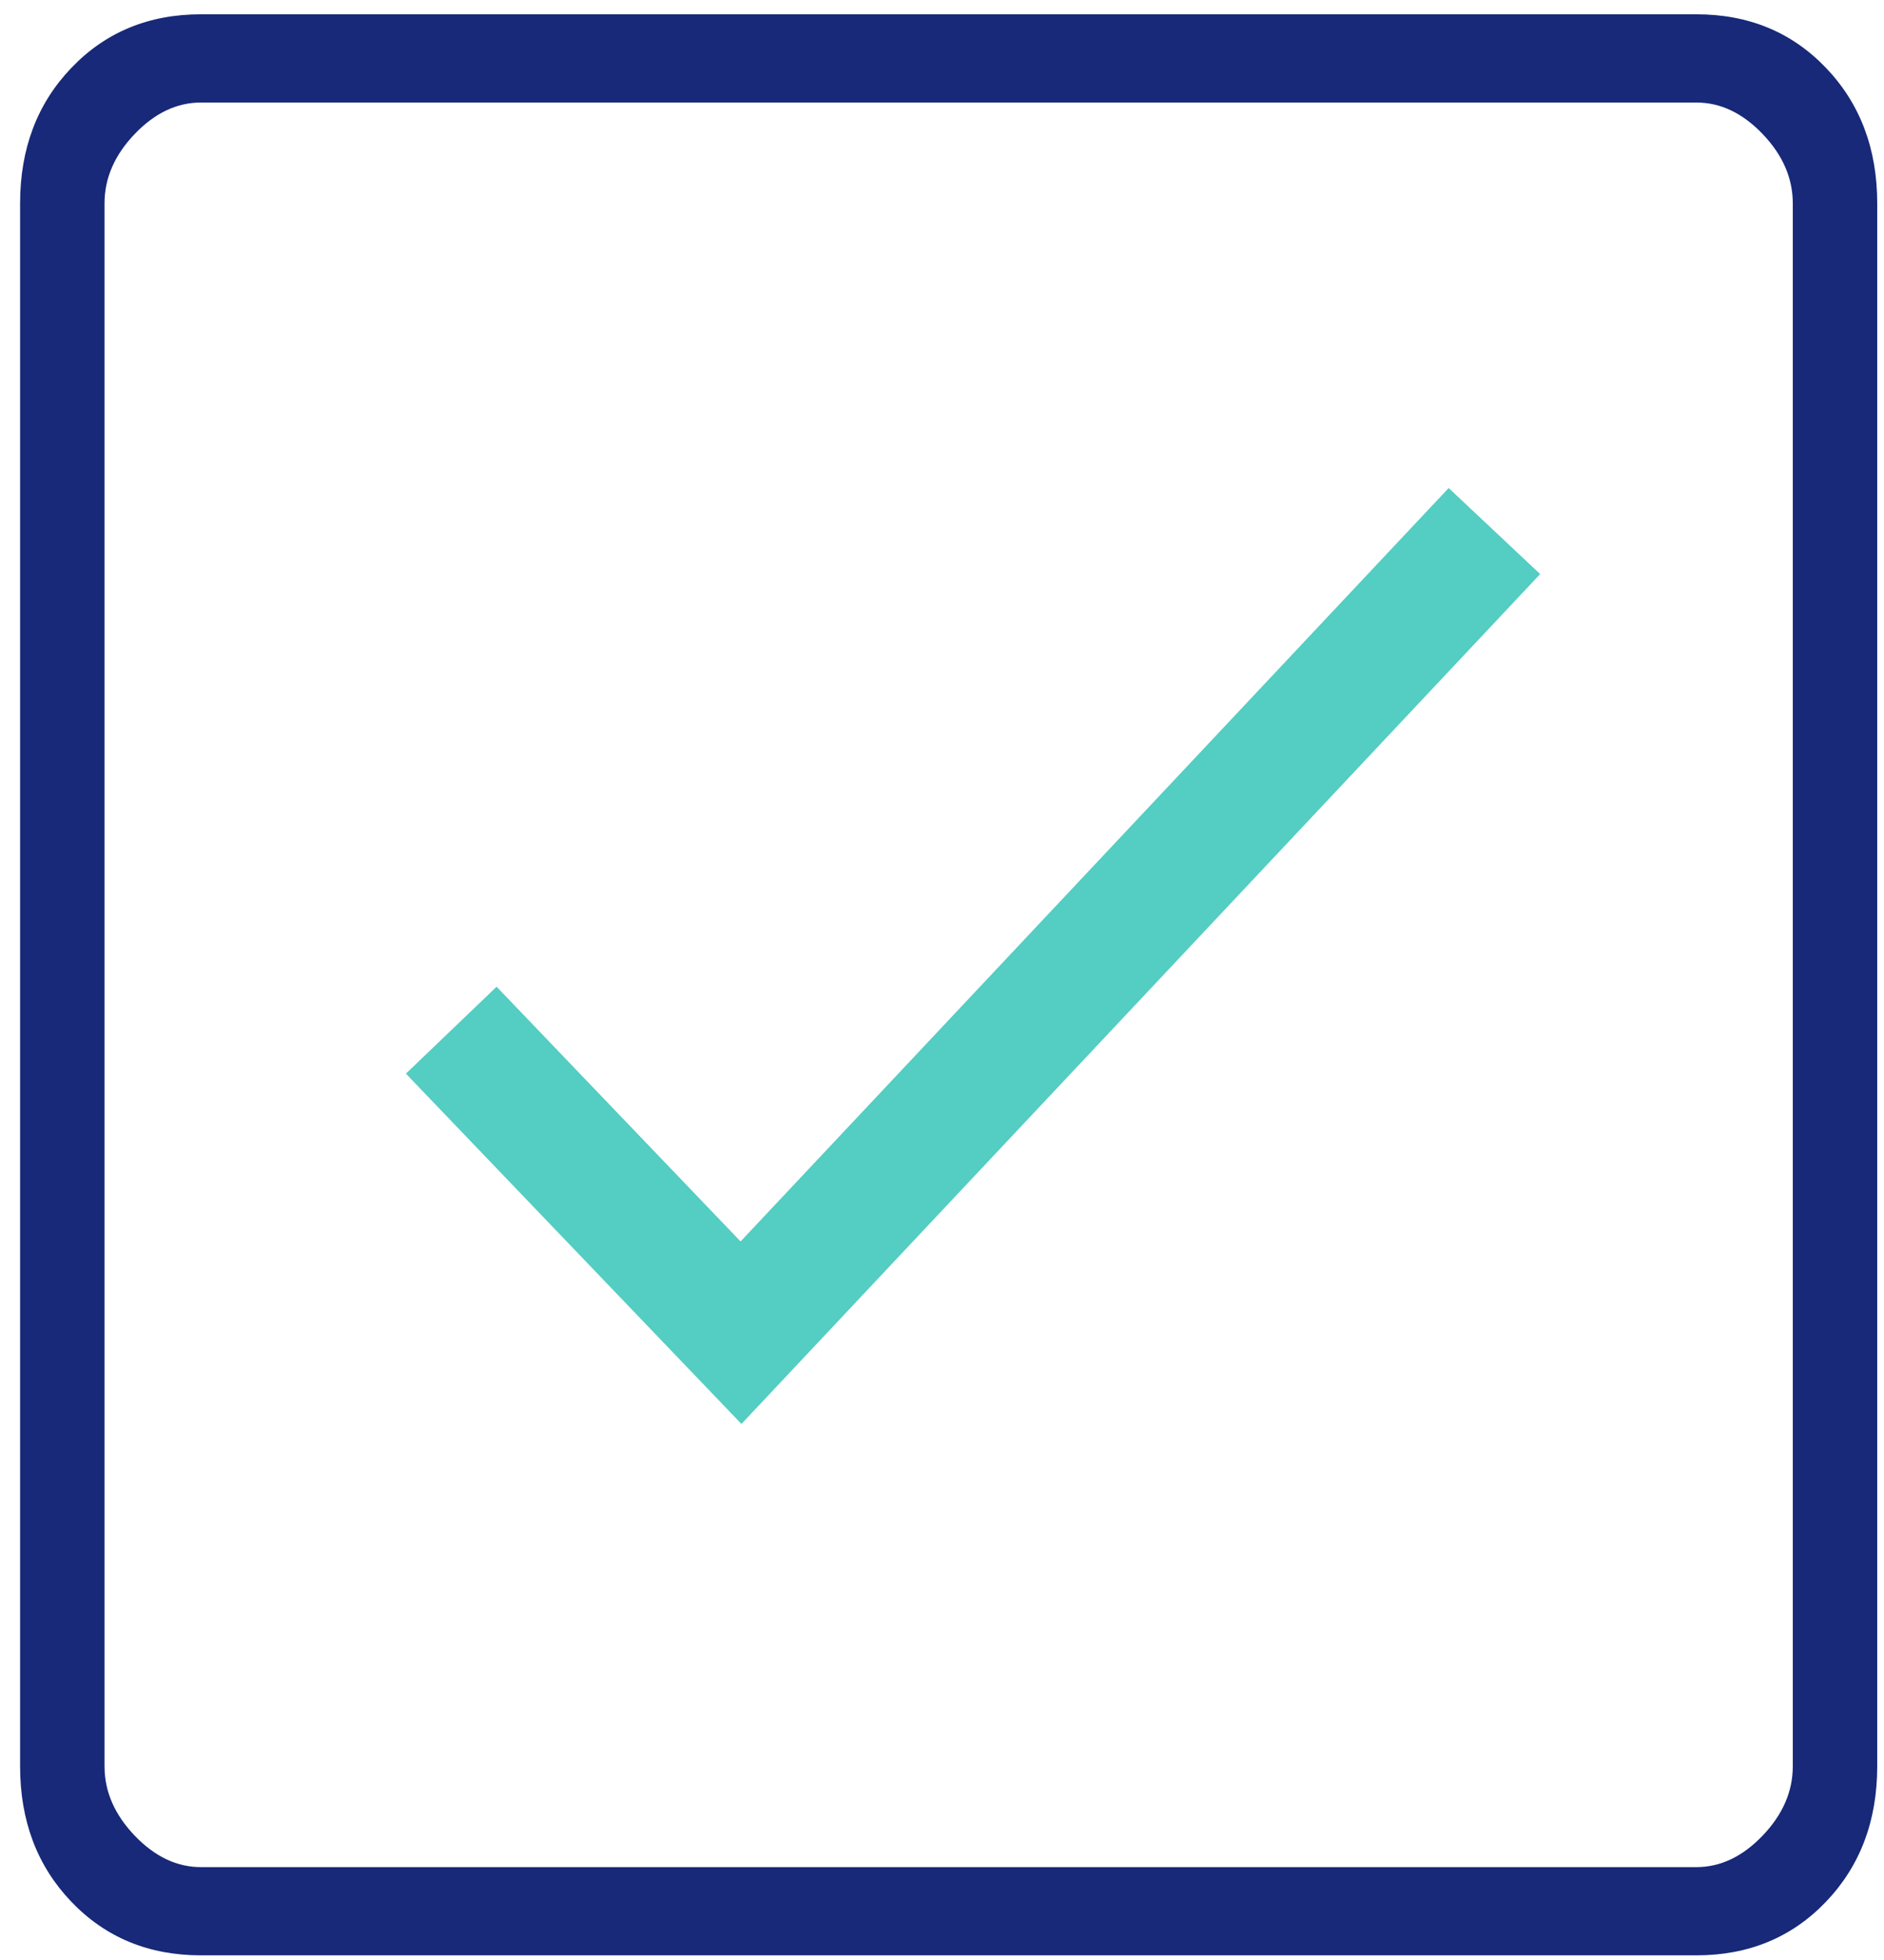
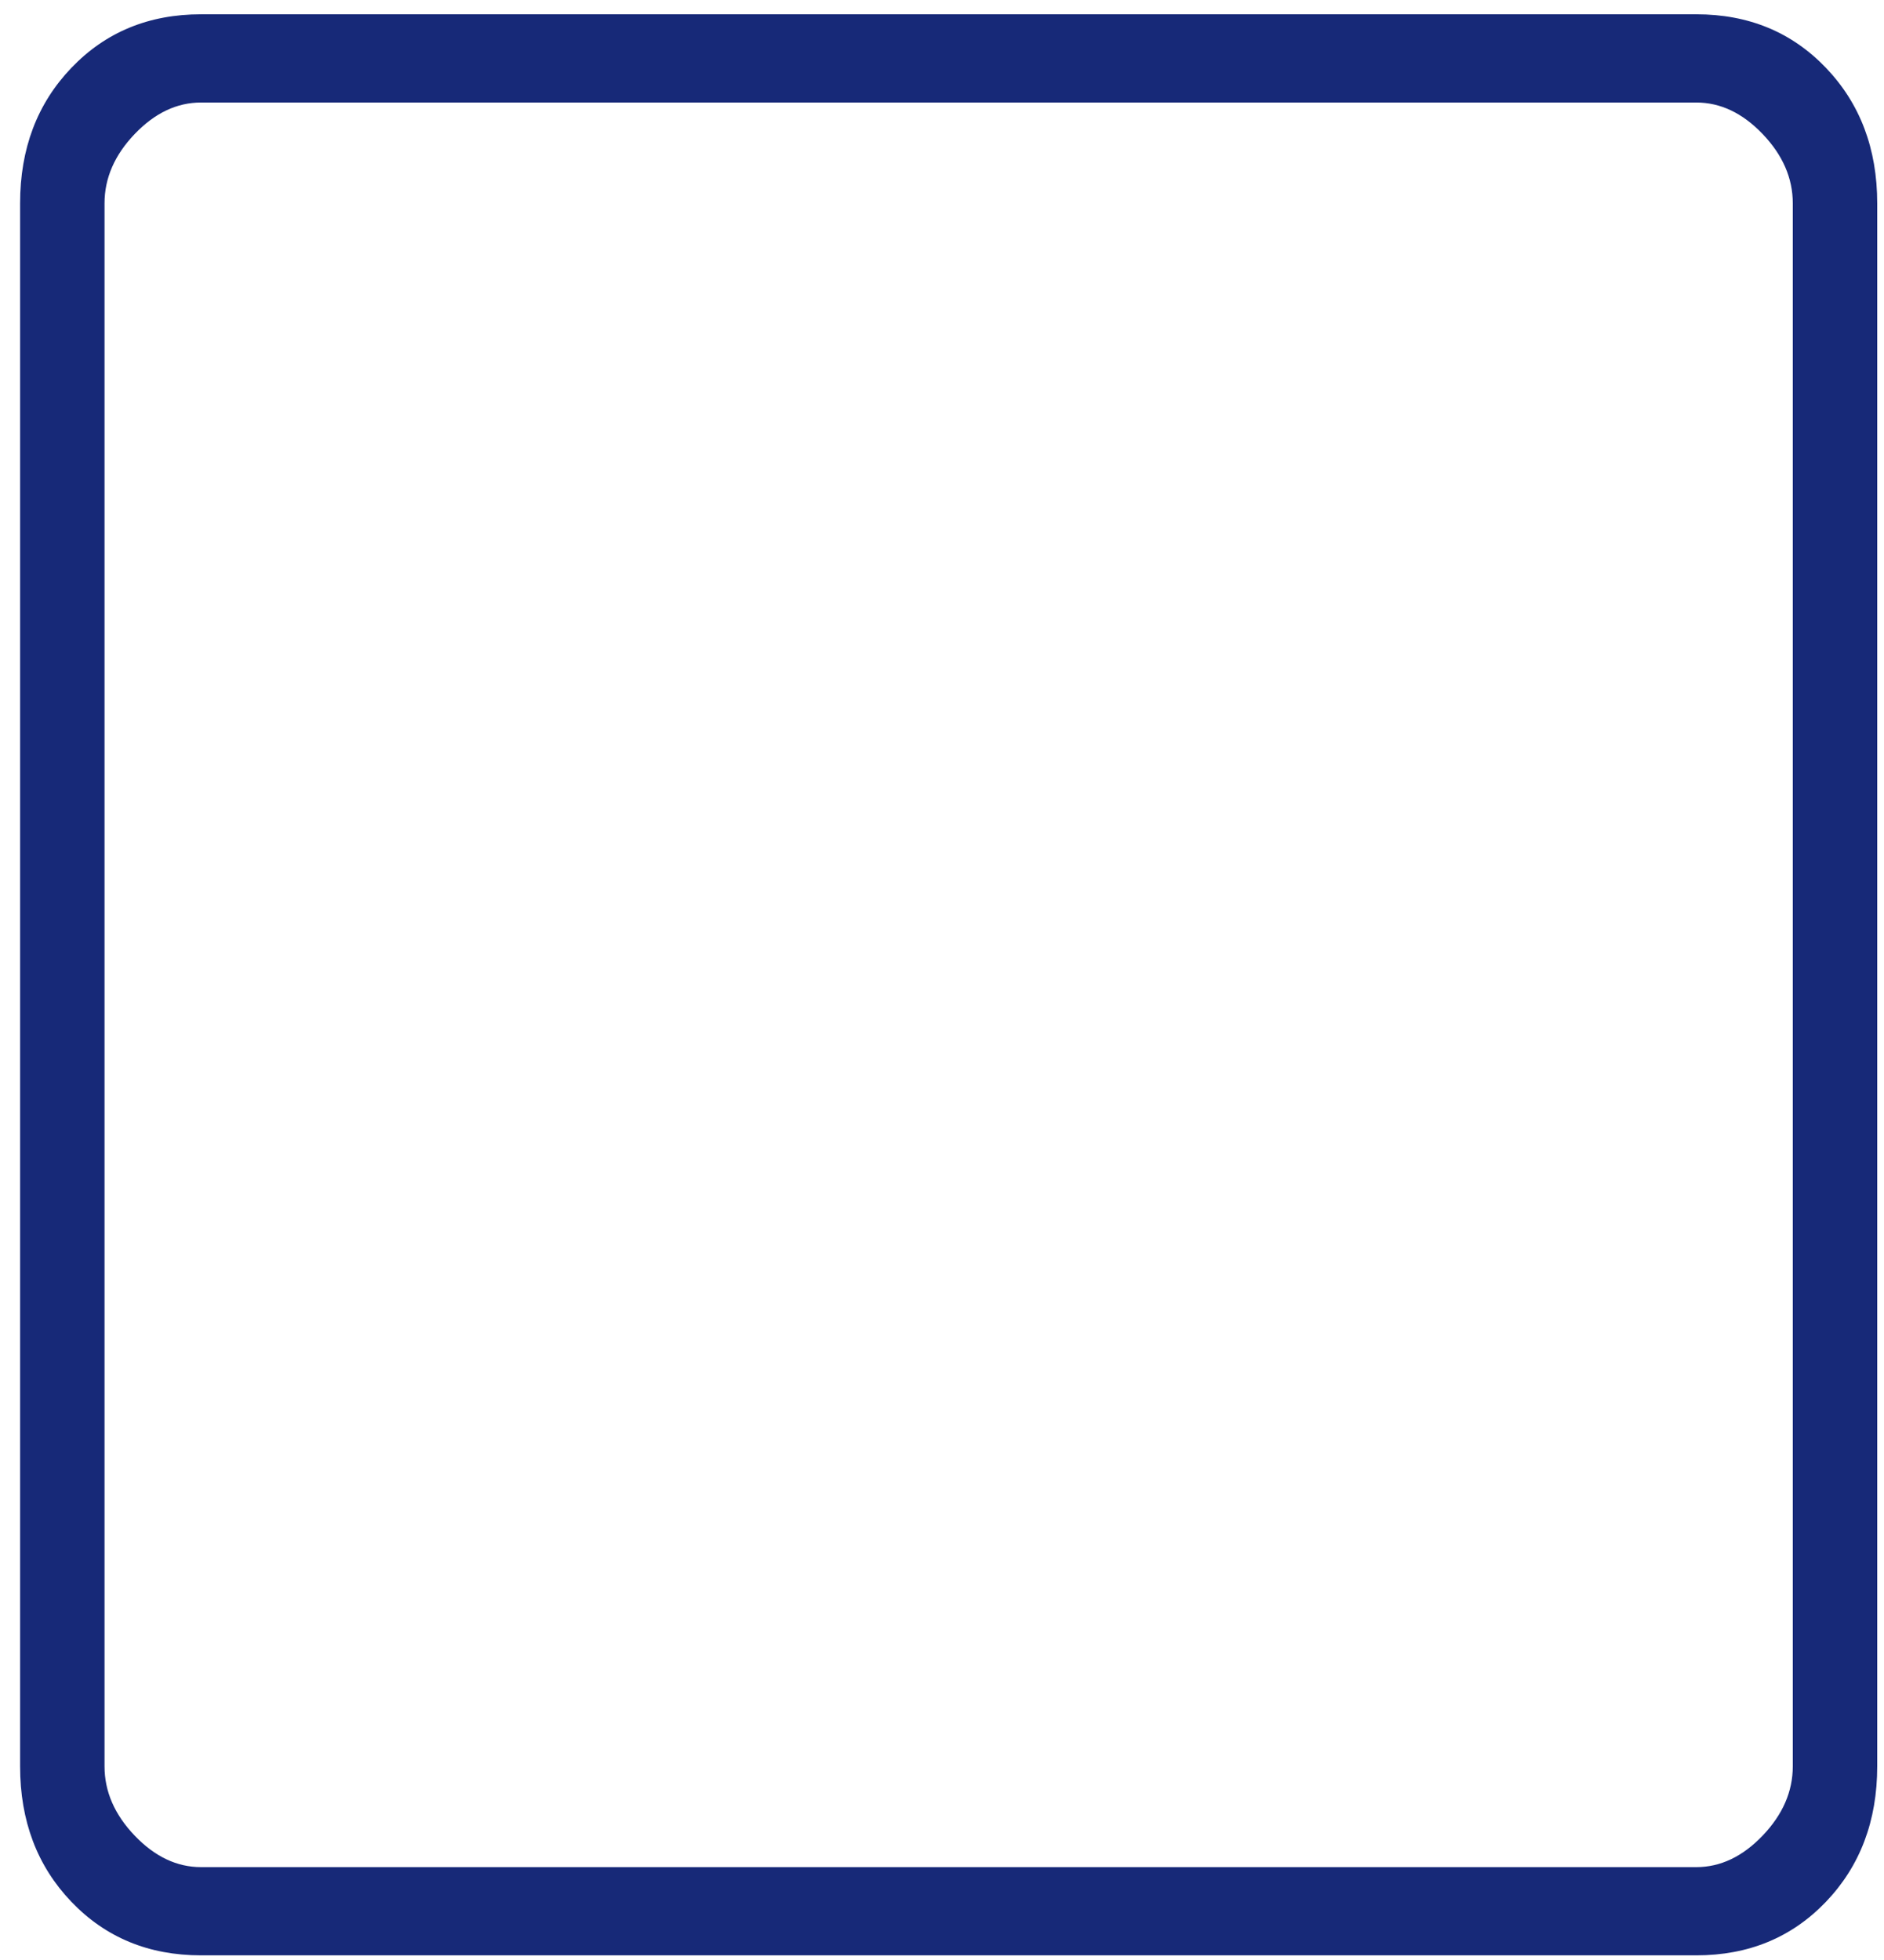
<svg xmlns="http://www.w3.org/2000/svg" width="75" height="78" viewBox="0 0 75 78" fill="none">
  <path d="M8.001 77.815C5.921 77.815 4.201 77.104 2.841 75.683C1.48 74.262 0.8 72.464 0.8 70.291V8.093C0.8 5.919 1.48 4.122 2.841 2.701C4.201 1.279 5.921 0.569 8.001 0.569H67.529C69.609 0.569 71.329 1.279 72.69 2.701C74.049 4.122 74.73 5.919 74.73 8.093V70.291C74.73 72.464 74.049 74.262 72.69 75.683C71.329 77.104 69.609 77.815 67.529 77.815H8.001ZM8.001 74.304H67.529C68.489 74.304 69.369 73.886 70.169 73.05C70.969 72.213 71.369 71.294 71.369 70.291V8.093C71.369 7.09 70.969 6.17 70.169 5.334C69.369 4.498 68.489 4.08 67.529 4.08H8.001C7.041 4.08 6.161 4.498 5.361 5.334C4.561 6.17 4.161 7.09 4.161 8.093V70.291C4.161 71.294 4.561 72.213 5.361 73.05C6.161 73.886 7.041 74.304 8.001 74.304Z" fill="#172978" />
-   <path d="M17.964 40.997L29.499 53.036L59.491 21.134" stroke="#54CDC2" stroke-width="5" />
</svg>